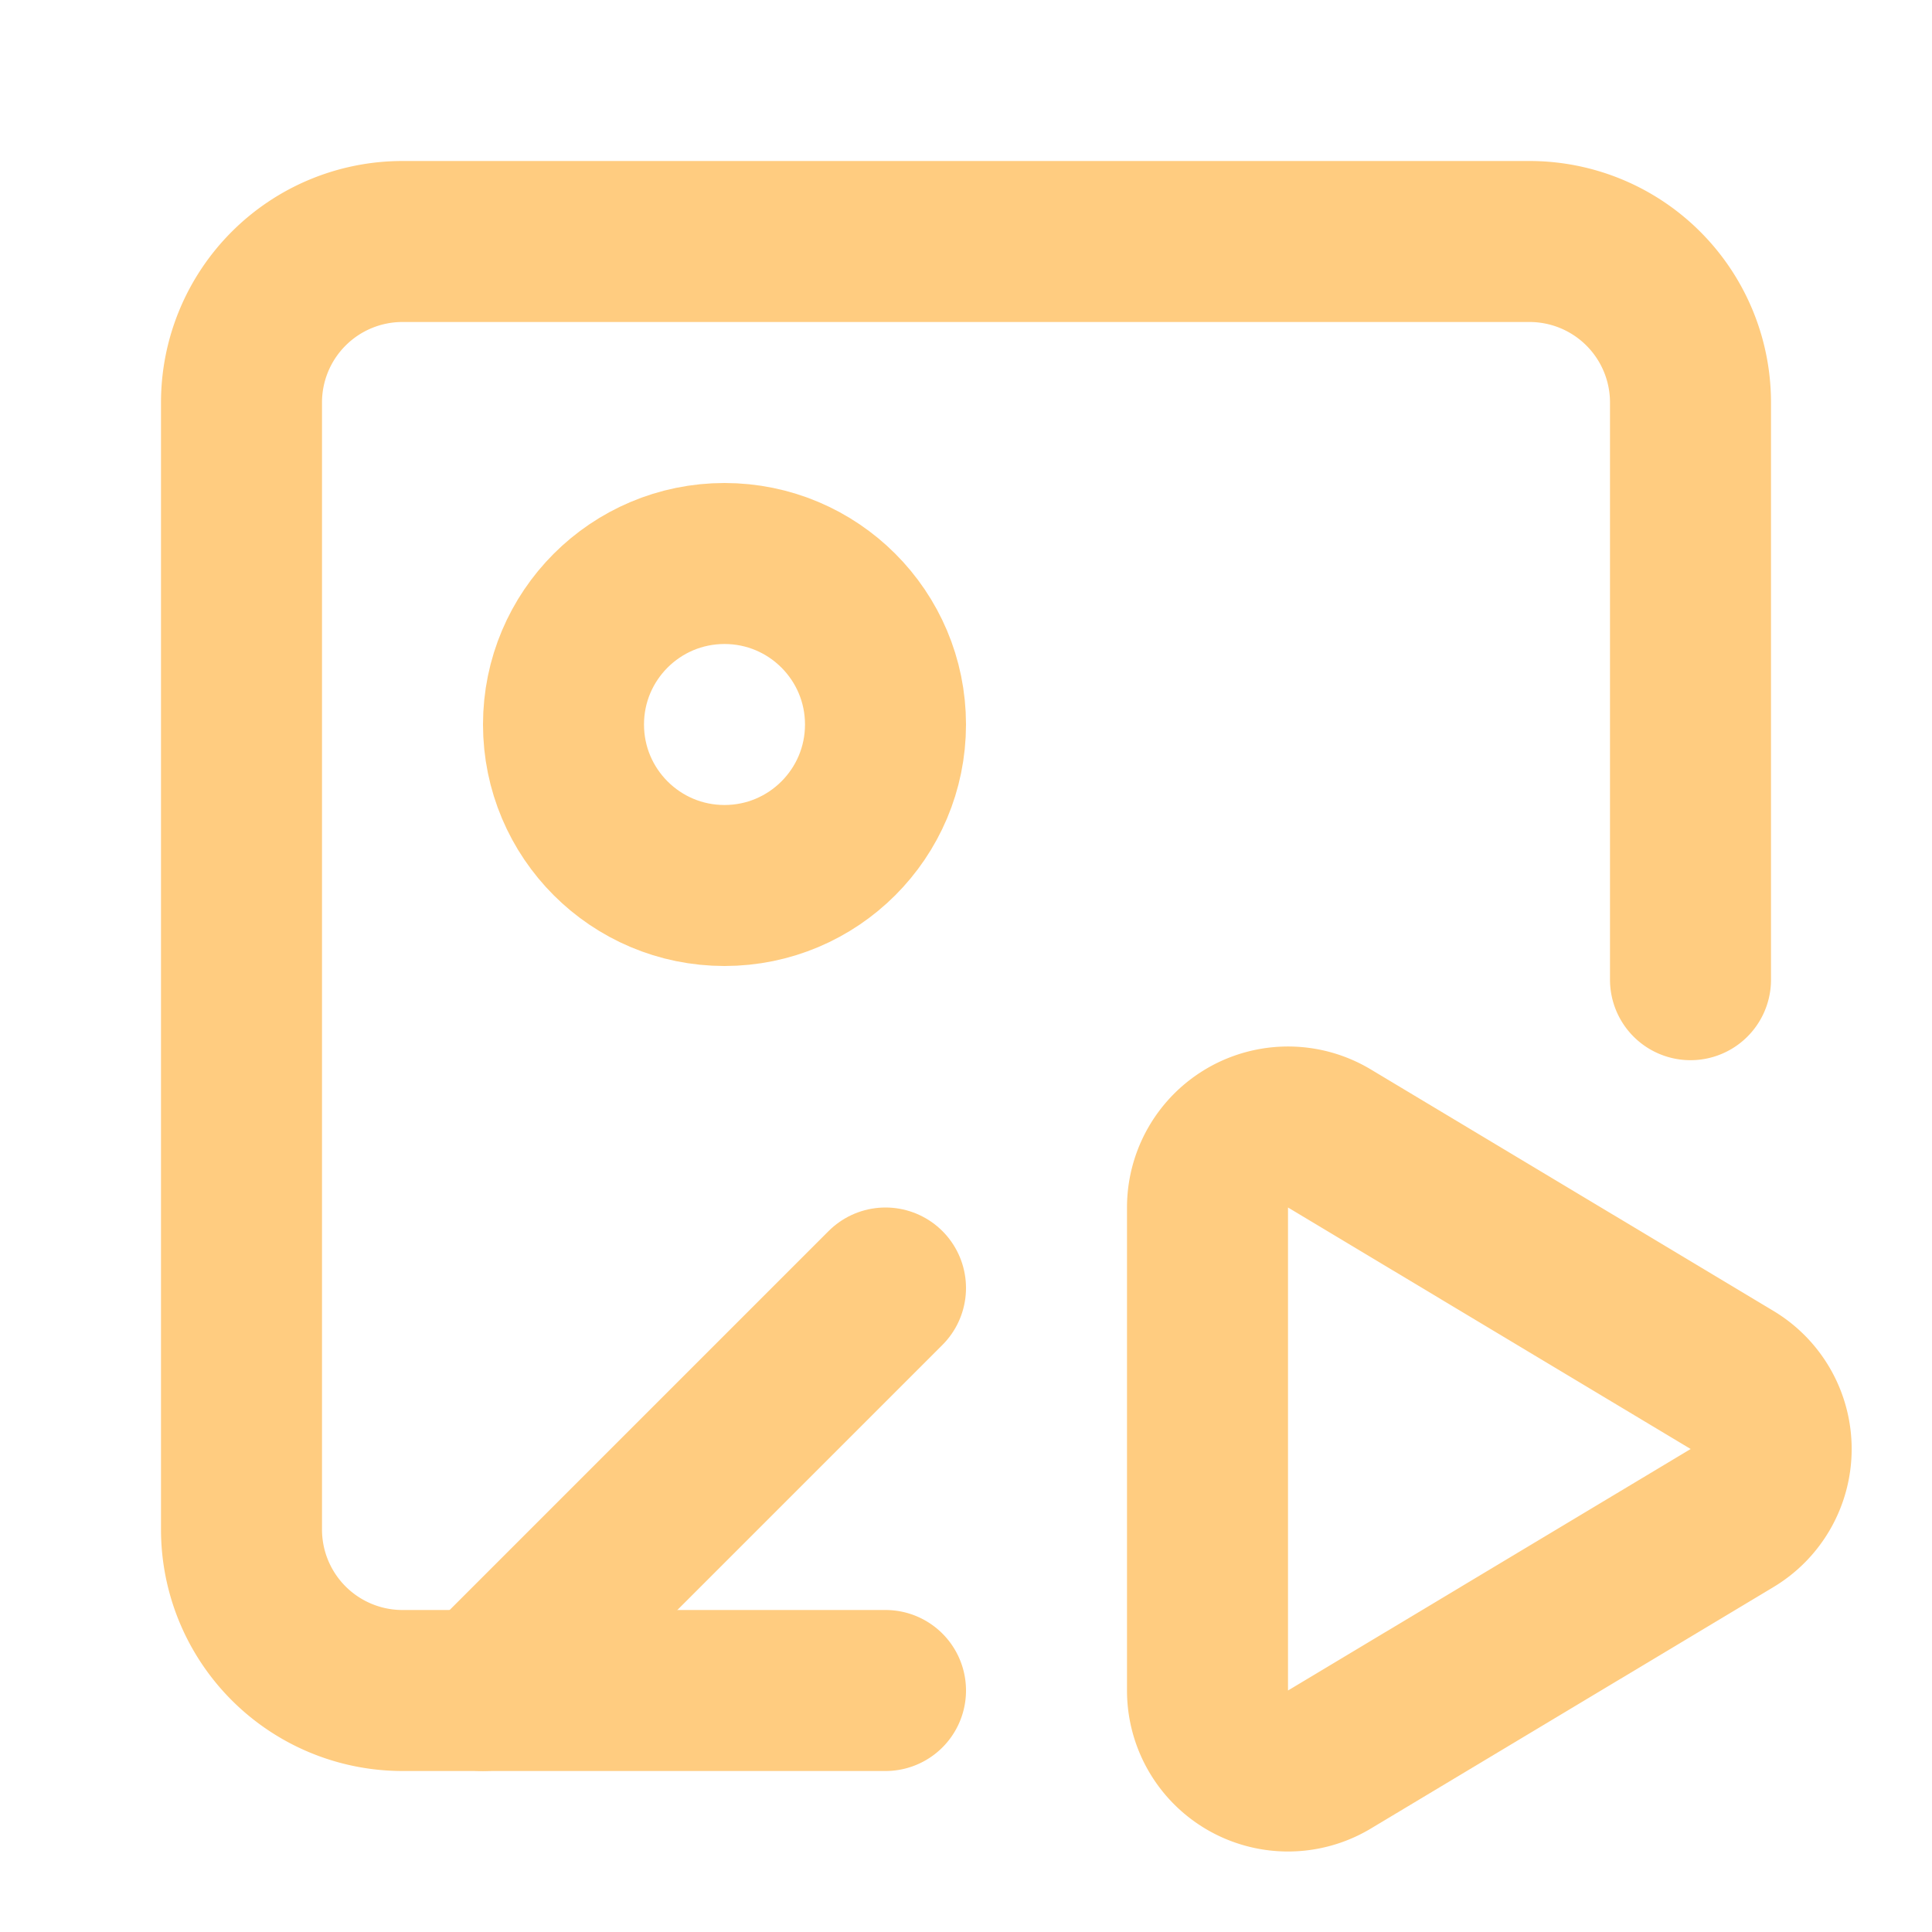
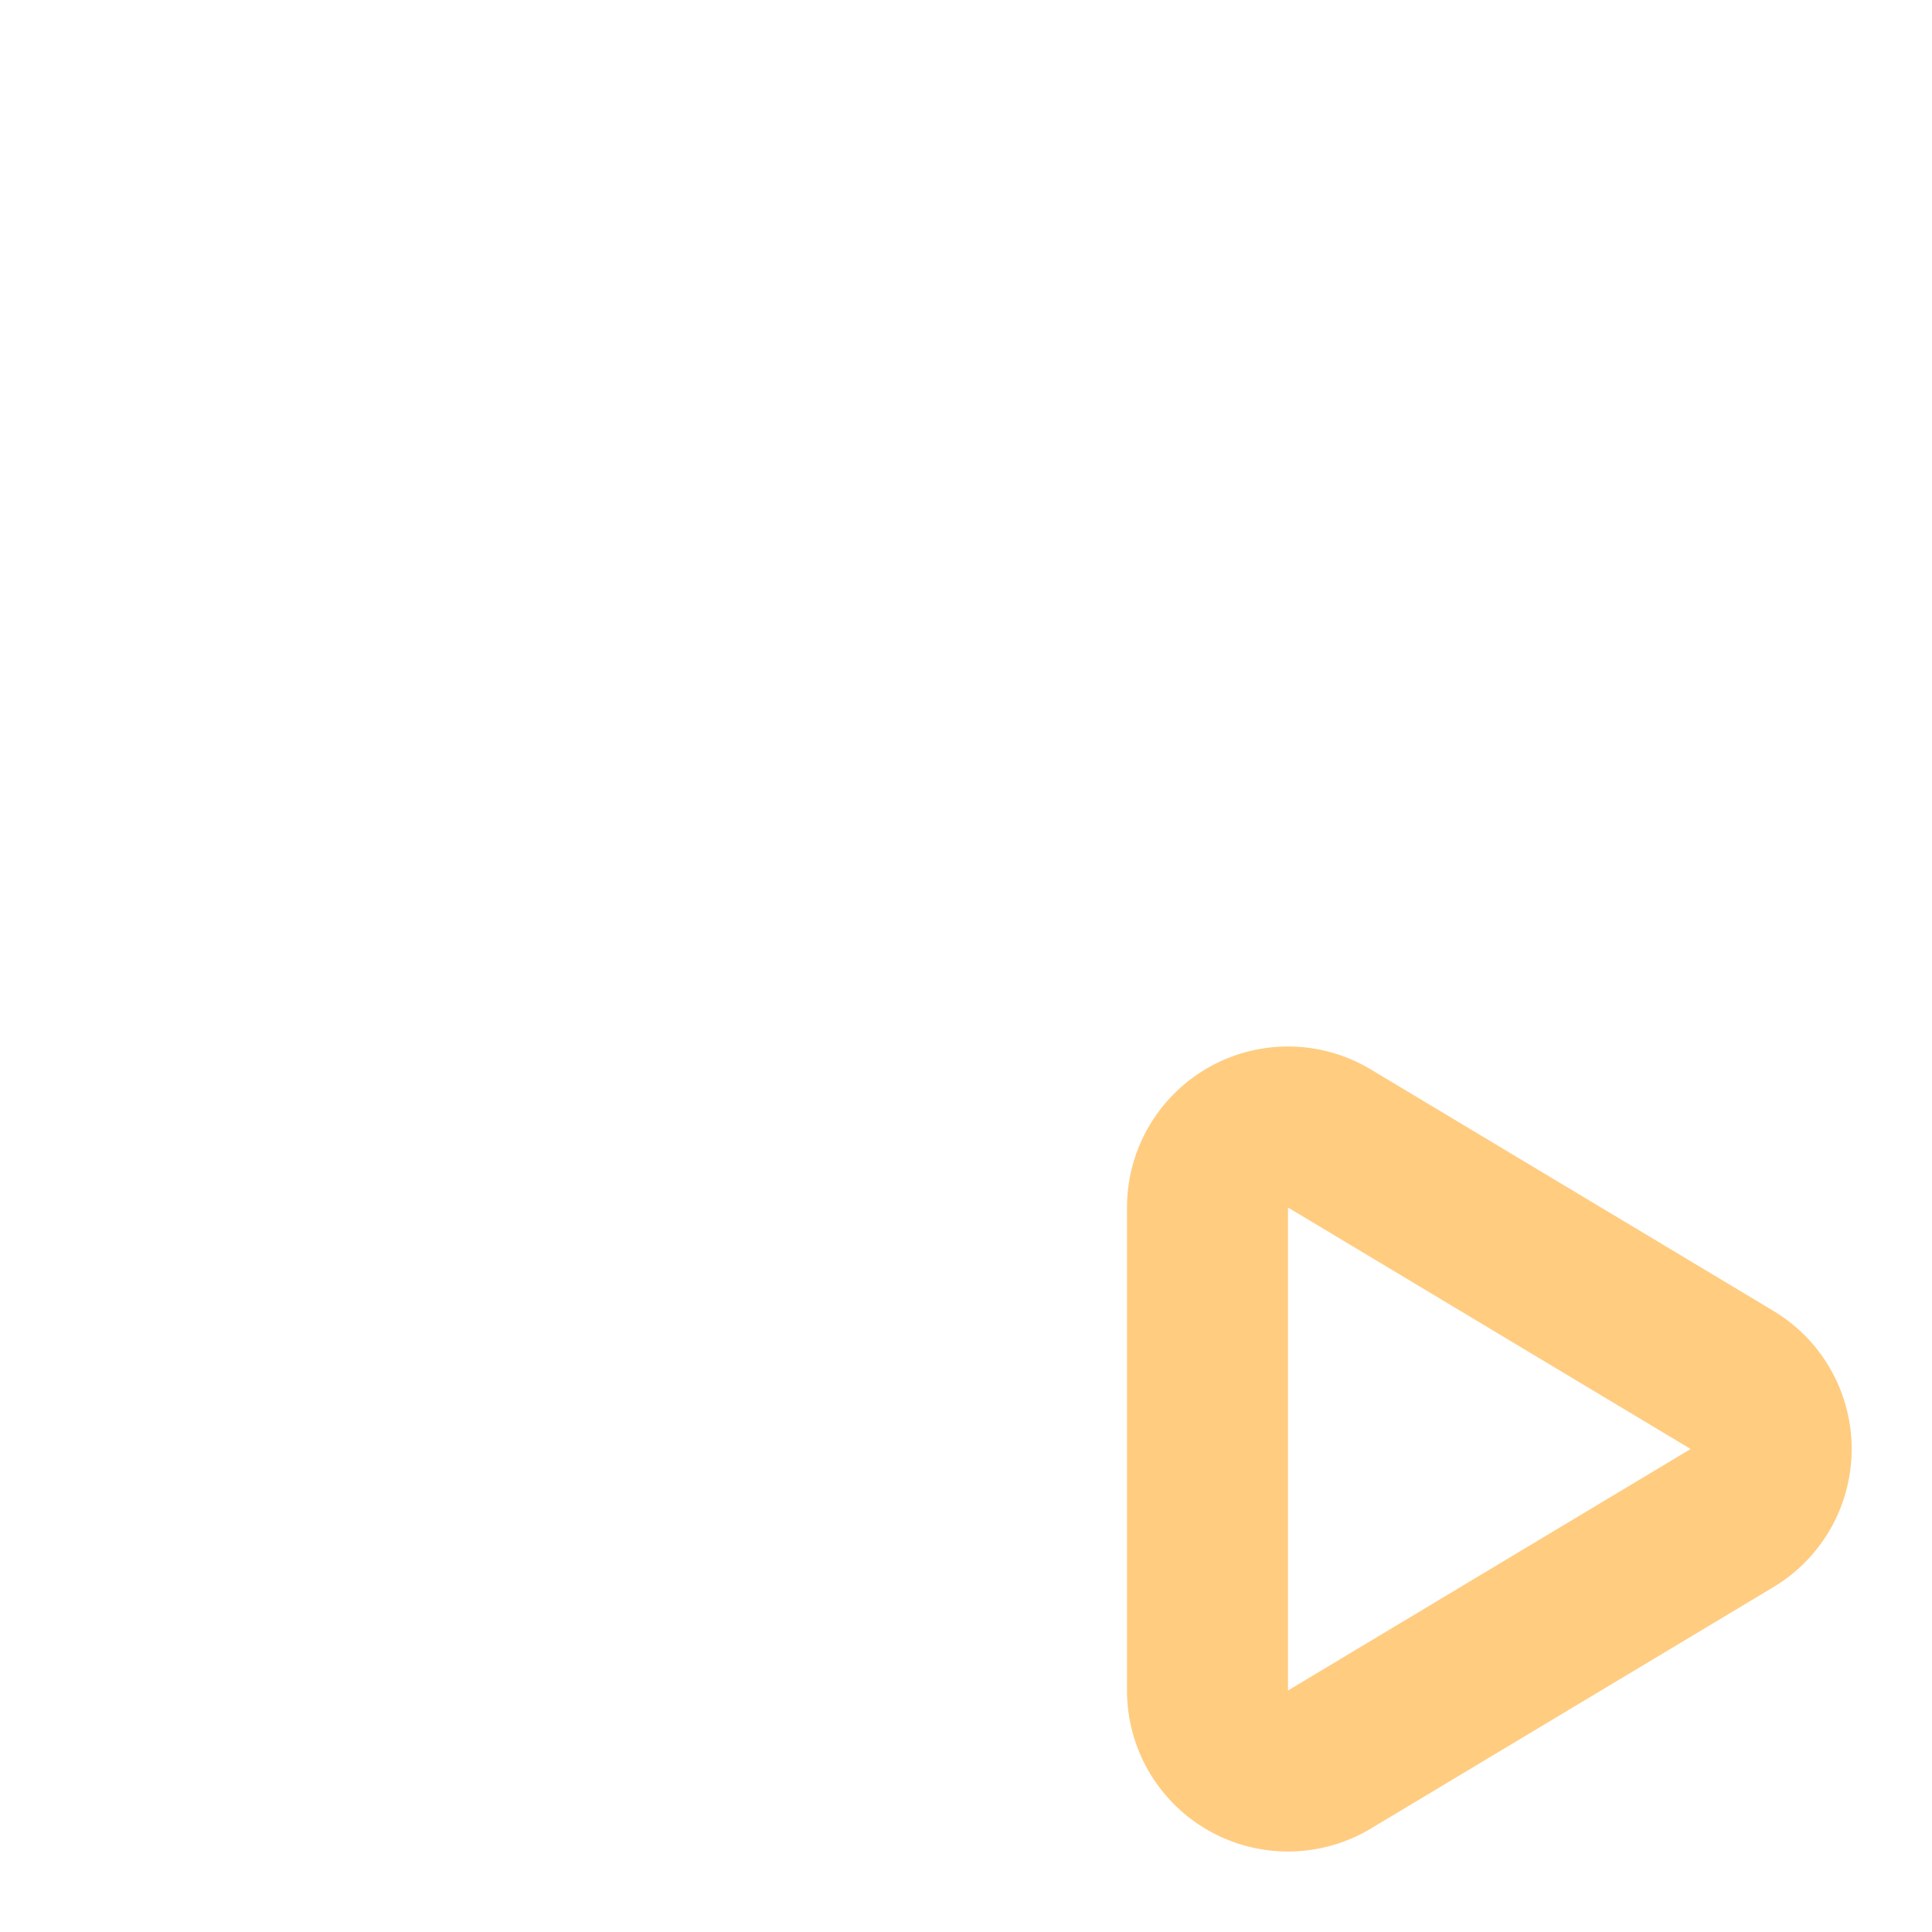
<svg xmlns="http://www.w3.org/2000/svg" width="24" height="24" viewBox="0 0 24 24" fill="none" stroke="#ffcc80" stroke-width="2" stroke-linecap="round" stroke-linejoin="round" class="lucide lucide-image-play-icon lucide-image-play">
  <path d="M15 15.003a1 1 0 0 1 1.517-.859l4.997 2.997a1 1 0 0 1 0 1.718l-4.997 2.997a1 1 0 0 1-1.517-.86z" />
-   <path d="M21 12.17V5a2 2 0 0 0-2-2H5a2 2 0 0 0-2 2v14a2 2 0 0 0 2 2h6" />
-   <path d="m6 21 5-5" />
-   <circle cx="9" cy="9" r="2" />
</svg>